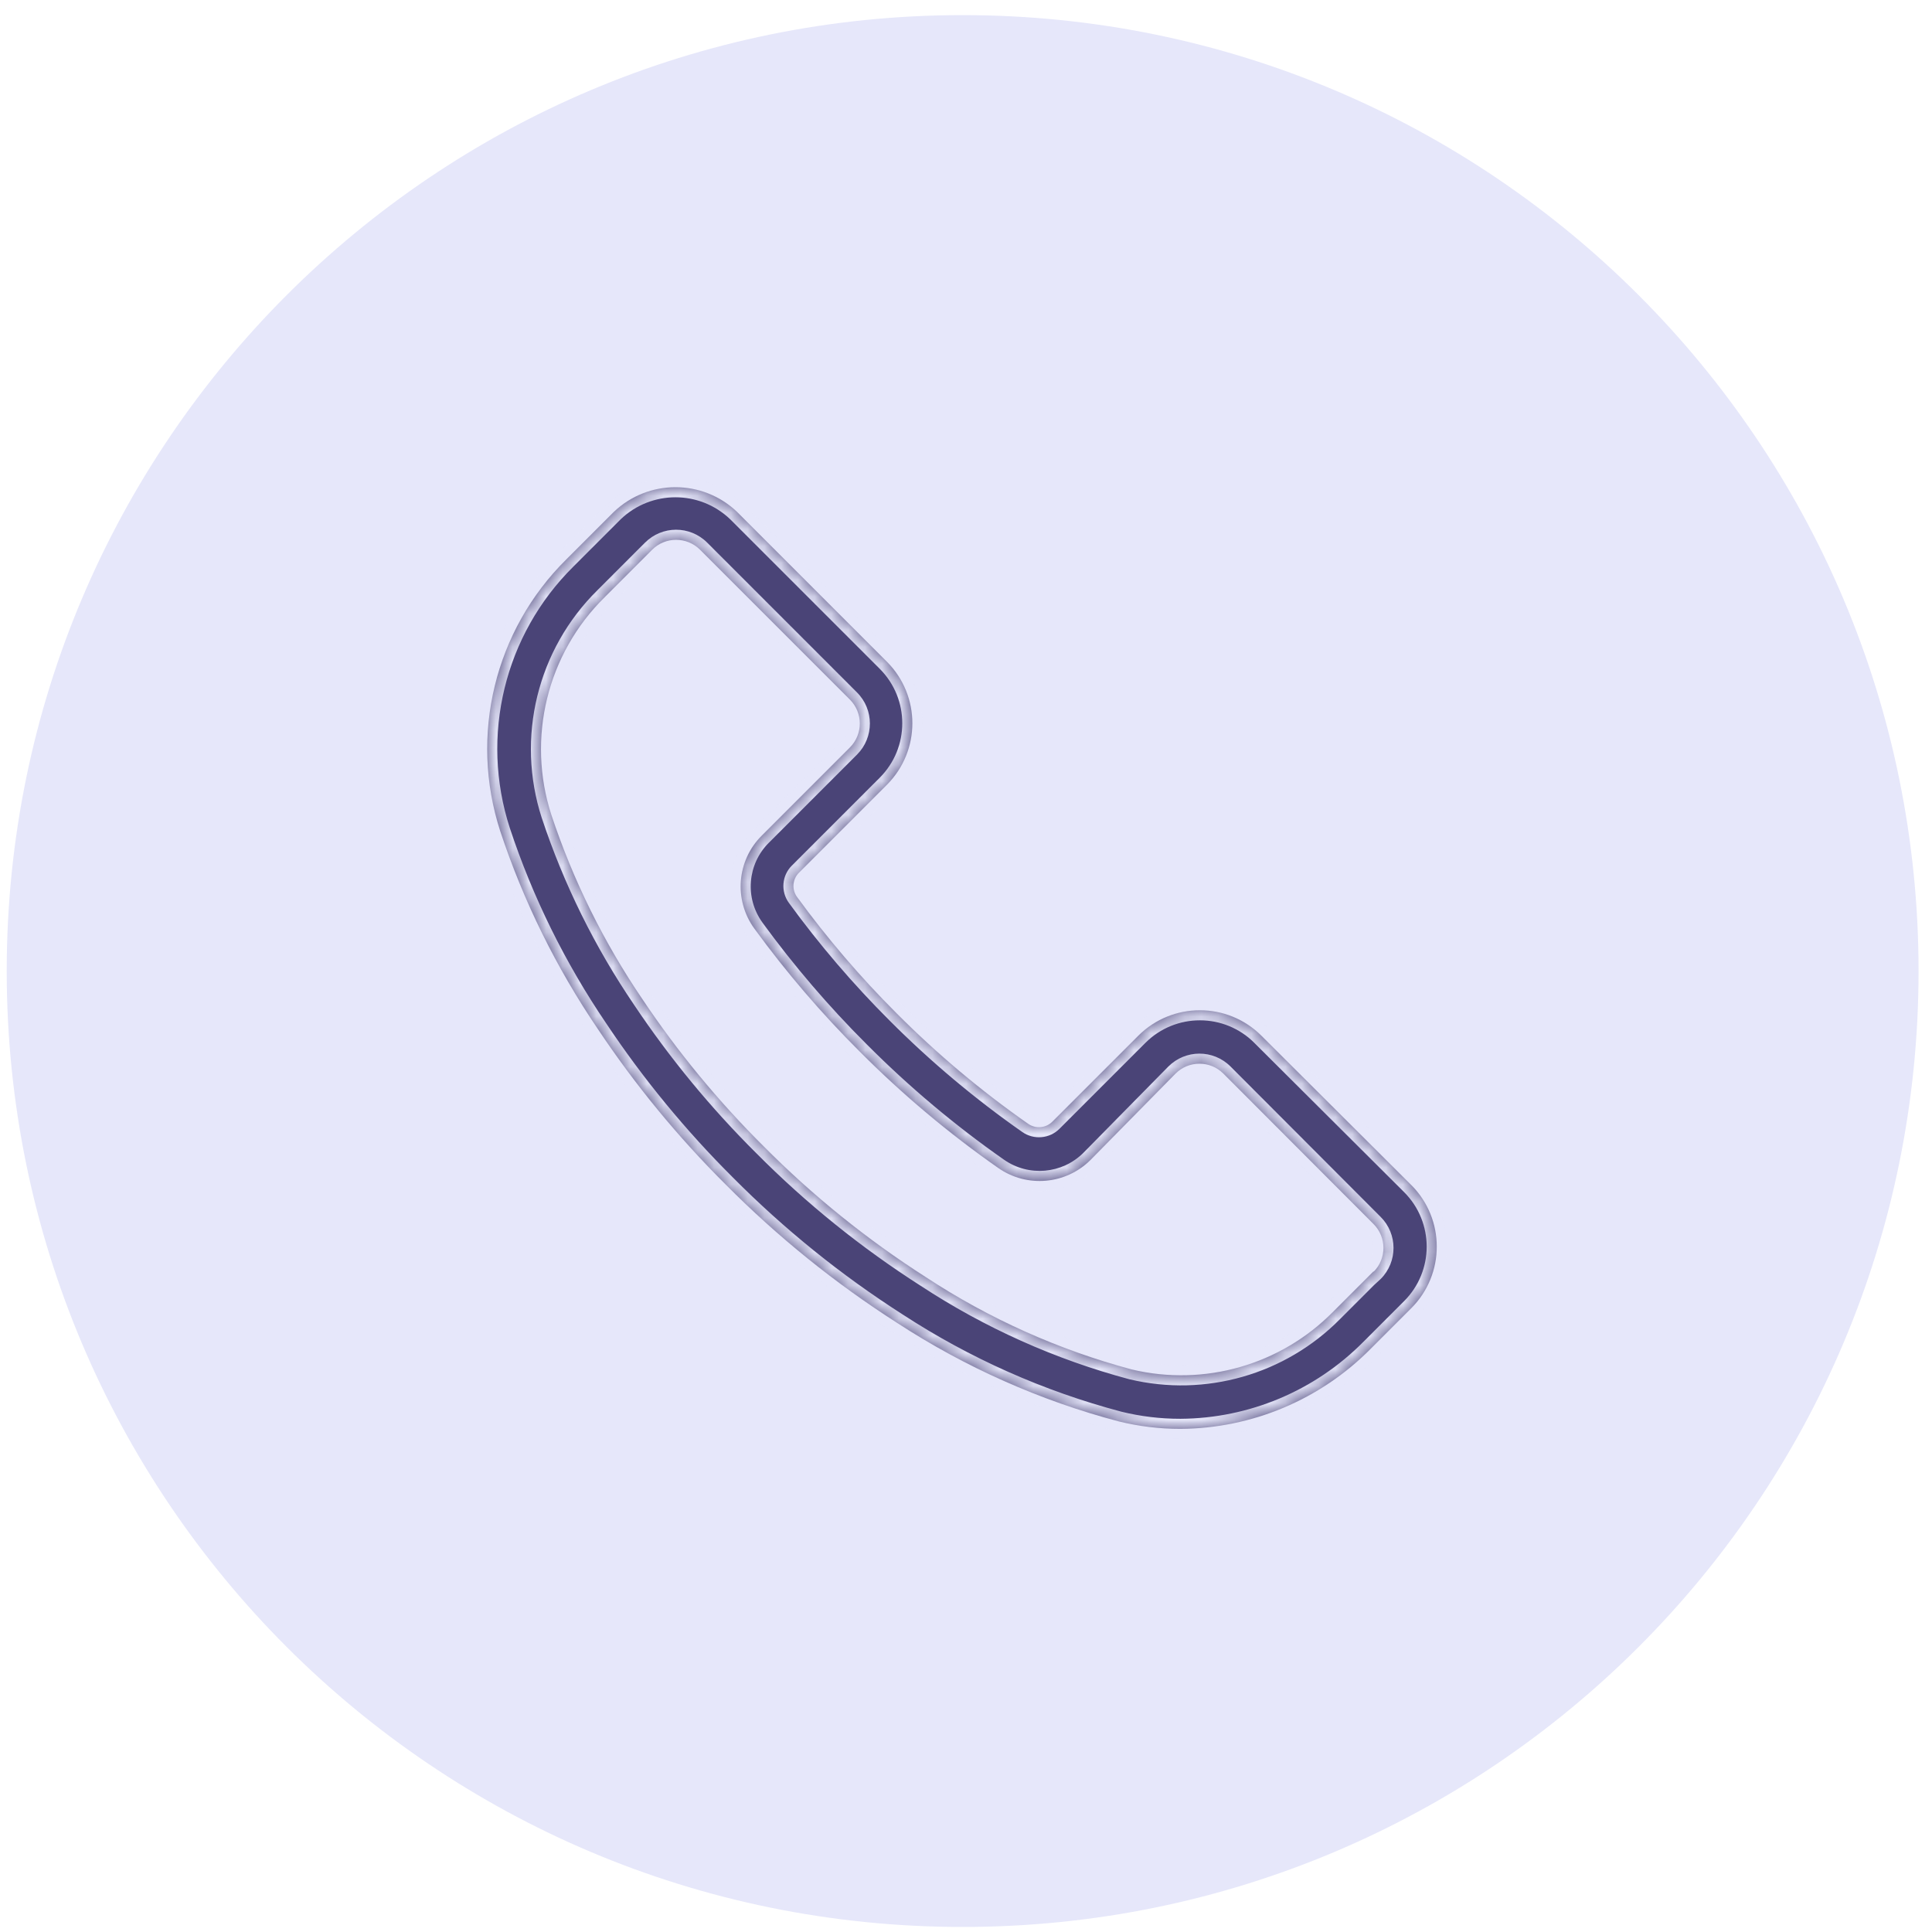
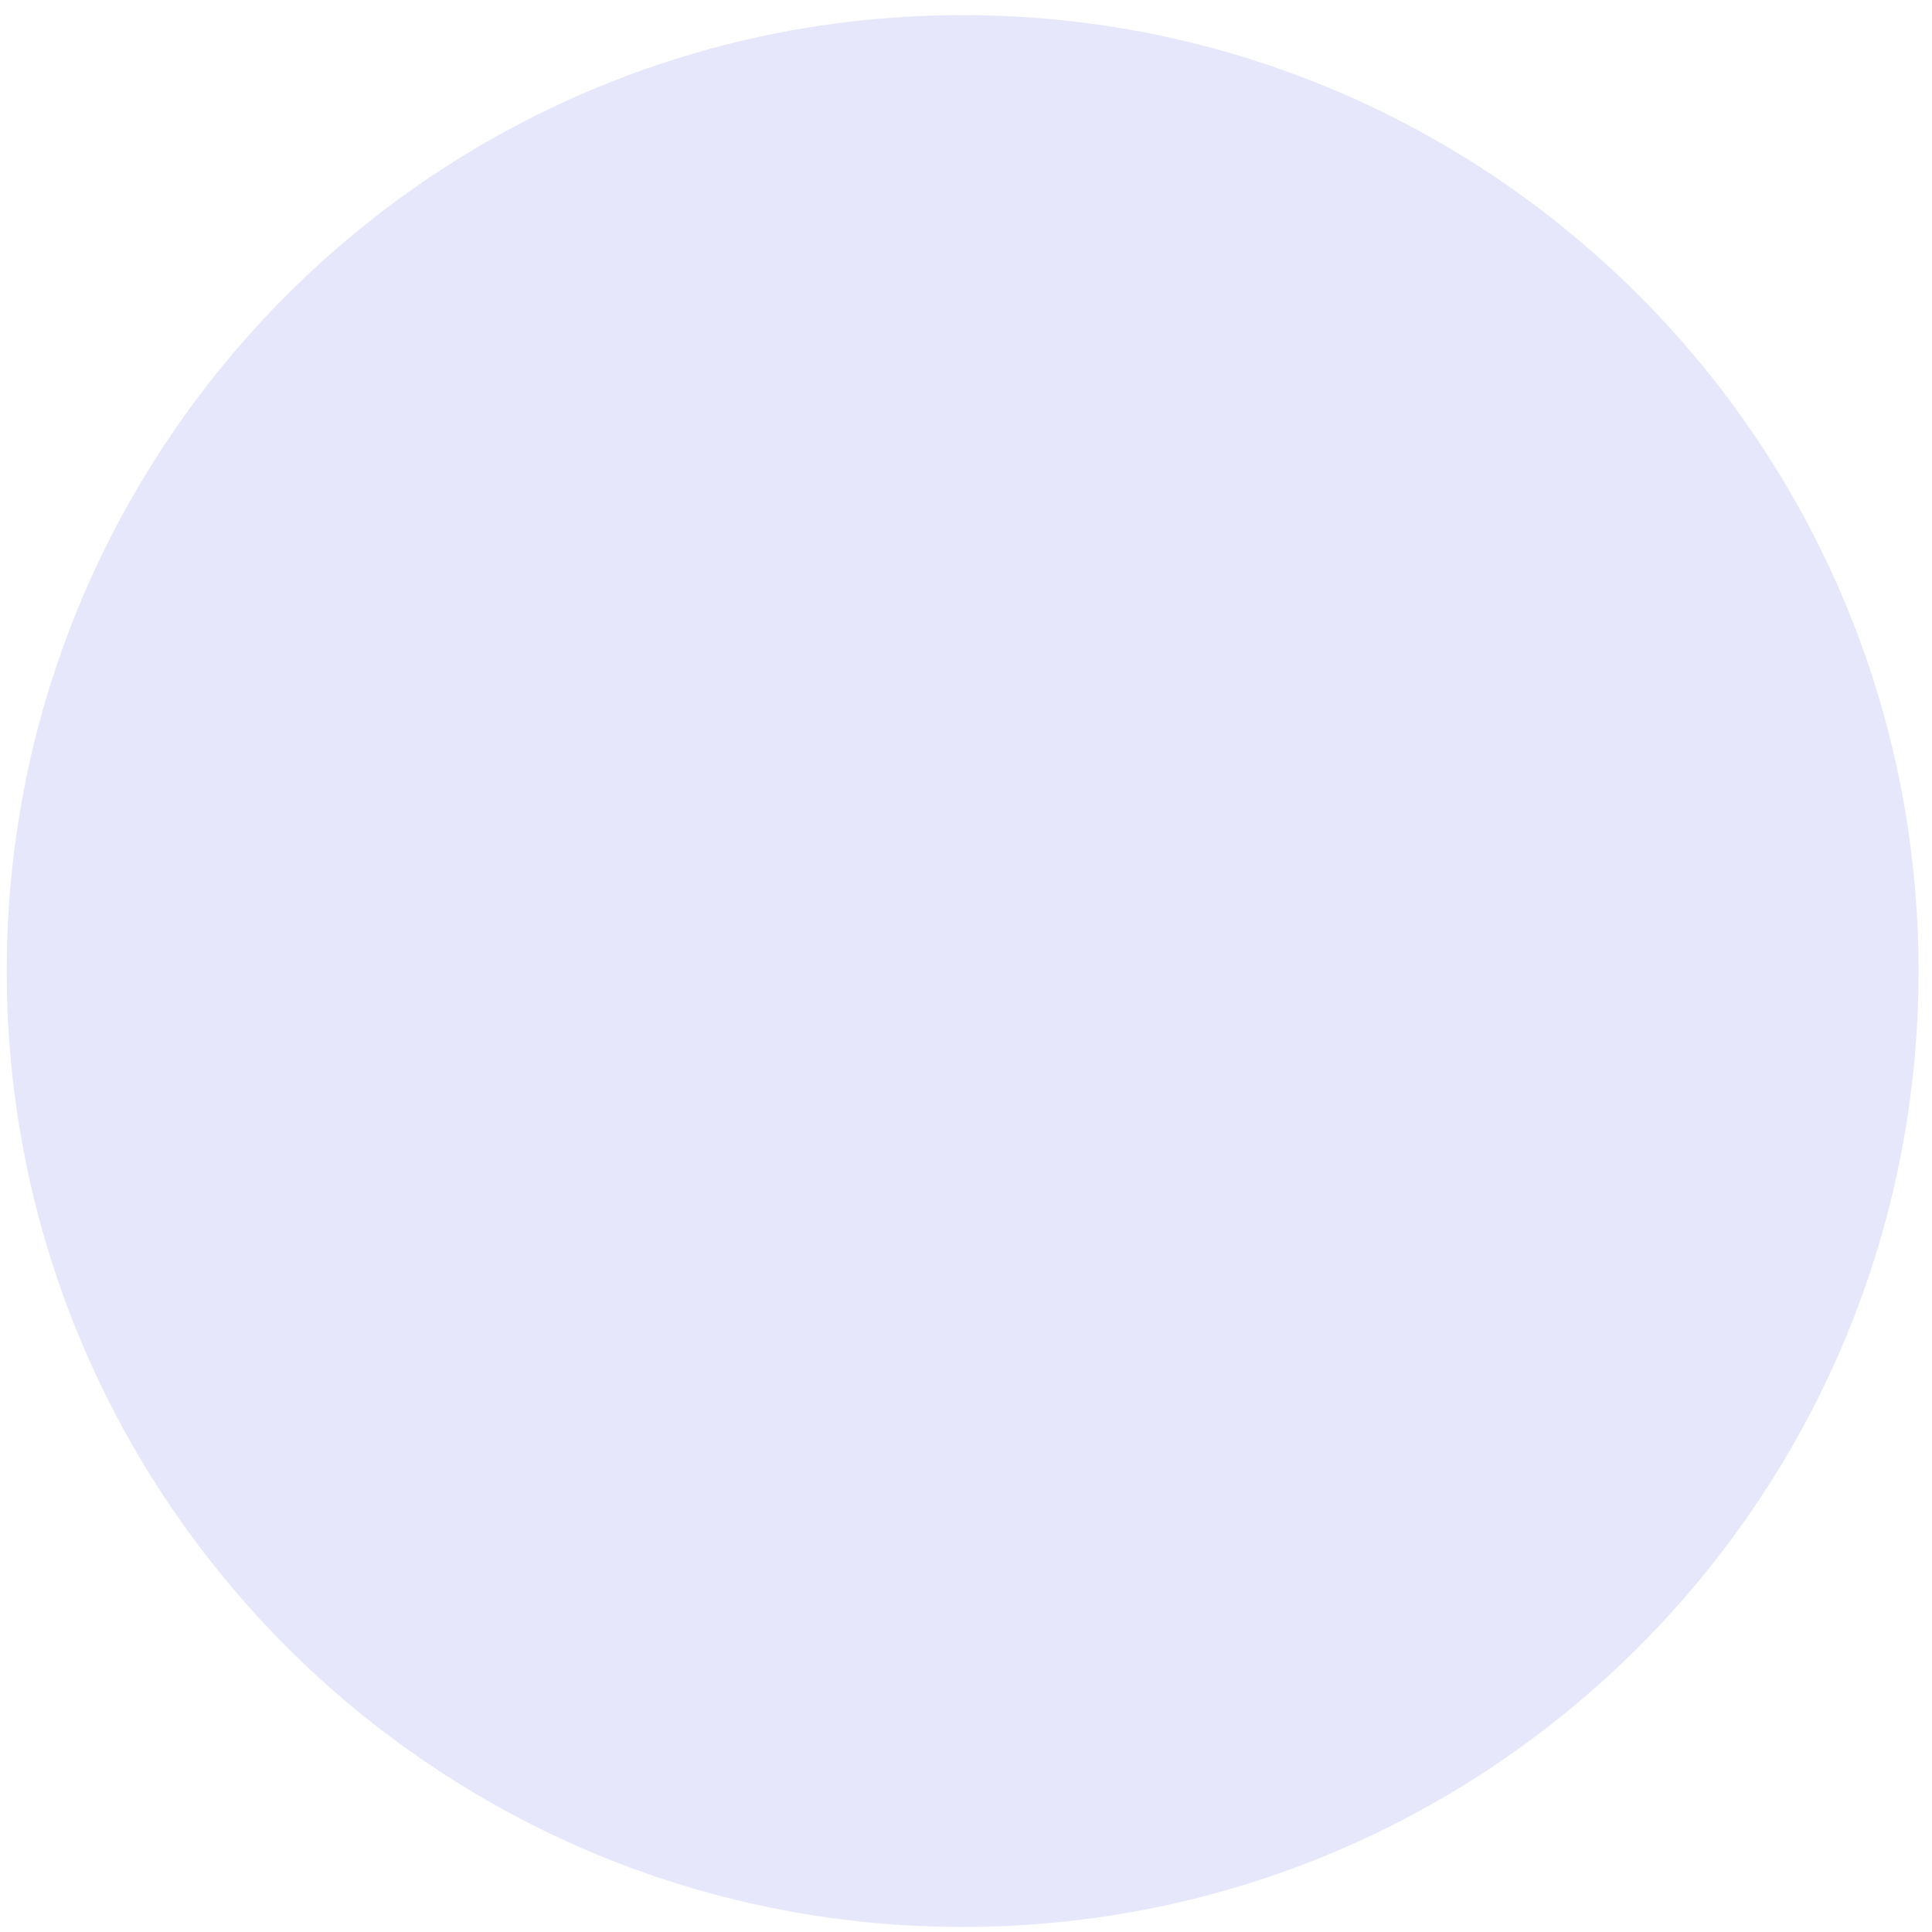
<svg xmlns="http://www.w3.org/2000/svg" width="115" height="115" viewBox="0 0 115 115" fill="none">
  <path d="M57.3 114.7C88.725 114.7 114.2 89.225 114.2 57.8C114.2 26.375 88.725 0.9 57.3 0.9C25.875 0.9 0.4 26.375 0.4 57.8C0.4 89.225 25.875 114.7 57.3 114.7Z" fill="#E6E7FA" />
  <mask id="path-2-inside-1_148_24" fill="white">
-     <path d="M84.007 70.539L75.092 61.657C73.069 59.629 69.785 59.625 67.757 61.648C67.754 61.651 67.751 61.654 67.749 61.657L62.641 66.764C62.255 67.151 61.646 67.205 61.198 66.891C58.402 64.937 55.786 62.74 53.378 60.324C51.222 58.173 49.239 55.855 47.446 53.393C47.121 52.95 47.168 52.337 47.557 51.949L52.791 46.715C54.812 44.69 54.812 41.412 52.791 39.387L43.877 30.473C41.823 28.509 38.587 28.509 36.533 30.473L33.71 33.296C29.446 37.512 27.924 43.772 29.776 49.475C31.158 53.647 33.112 57.608 35.581 61.244C37.805 64.578 40.355 67.681 43.195 70.507C46.283 73.617 49.703 76.378 53.394 78.74C57.452 81.387 61.907 83.369 66.591 84.608C67.795 84.905 69.031 85.054 70.27 85.052C74.522 85.026 78.589 83.315 81.58 80.294L84.007 77.867C86.027 75.842 86.027 72.564 84.007 70.539ZM81.76 75.704C81.758 75.706 81.756 75.708 81.754 75.71L81.77 75.662L79.343 78.089C76.225 81.247 71.684 82.546 67.368 81.515C63.019 80.351 58.885 78.499 55.122 76.027C51.627 73.793 48.387 71.182 45.463 68.239C42.772 65.568 40.354 62.635 38.246 59.484C35.939 56.093 34.114 52.399 32.821 48.507C31.339 43.936 32.567 38.919 35.993 35.549L38.817 32.725C39.602 31.937 40.877 31.934 41.666 32.719C41.667 32.721 41.67 32.723 41.672 32.725L50.586 41.639C51.374 42.424 51.377 43.7 50.592 44.488C50.59 44.49 50.588 44.492 50.586 44.495L45.352 49.729C43.85 51.214 43.661 53.575 44.907 55.281C46.801 57.879 48.896 60.324 51.173 62.593C53.712 65.143 56.472 67.462 59.421 69.524C61.125 70.713 63.435 70.512 64.909 69.048L69.969 63.909C70.754 63.121 72.029 63.118 72.817 63.903C72.82 63.905 72.822 63.907 72.824 63.909L81.754 72.855C82.543 73.64 82.545 74.915 81.76 75.704Z" />
-   </mask>
-   <path d="M84.007 70.539L75.092 61.657C73.069 59.629 69.785 59.625 67.757 61.648C67.754 61.651 67.751 61.654 67.749 61.657L62.641 66.764C62.255 67.151 61.646 67.205 61.198 66.891C58.402 64.937 55.786 62.74 53.378 60.324C51.222 58.173 49.239 55.855 47.446 53.393C47.121 52.95 47.168 52.337 47.557 51.949L52.791 46.715C54.812 44.69 54.812 41.412 52.791 39.387L43.877 30.473C41.823 28.509 38.587 28.509 36.533 30.473L33.71 33.296C29.446 37.512 27.924 43.772 29.776 49.475C31.158 53.647 33.112 57.608 35.581 61.244C37.805 64.578 40.355 67.681 43.195 70.507C46.283 73.617 49.703 76.378 53.394 78.74C57.452 81.387 61.907 83.369 66.591 84.608C67.795 84.905 69.031 85.054 70.27 85.052C74.522 85.026 78.589 83.315 81.58 80.294L84.007 77.867C86.027 75.842 86.027 72.564 84.007 70.539ZM81.76 75.704C81.758 75.706 81.756 75.708 81.754 75.71L81.77 75.662L79.343 78.089C76.225 81.247 71.684 82.546 67.368 81.515C63.019 80.351 58.885 78.499 55.122 76.027C51.627 73.793 48.387 71.182 45.463 68.239C42.772 65.568 40.354 62.635 38.246 59.484C35.939 56.093 34.114 52.399 32.821 48.507C31.339 43.936 32.567 38.919 35.993 35.549L38.817 32.725C39.602 31.937 40.877 31.934 41.666 32.719C41.667 32.721 41.67 32.723 41.672 32.725L50.586 41.639C51.374 42.424 51.377 43.7 50.592 44.488C50.59 44.49 50.588 44.492 50.586 44.495L45.352 49.729C43.85 51.214 43.661 53.575 44.907 55.281C46.801 57.879 48.896 60.324 51.173 62.593C53.712 65.143 56.472 67.462 59.421 69.524C61.125 70.713 63.435 70.512 64.909 69.048L69.969 63.909C70.754 63.121 72.029 63.118 72.817 63.903C72.82 63.905 72.822 63.907 72.824 63.909L81.754 72.855C82.543 73.64 82.545 74.915 81.76 75.704Z" fill="#4A4477" />
+     </mask>
  <path d="M84.007 70.539L84.431 70.115L84.43 70.114L84.007 70.539ZM75.092 61.657L74.668 62.08L74.669 62.082L75.092 61.657ZM67.757 61.648L67.334 61.223L67.333 61.224L67.757 61.648ZM67.749 61.657L67.324 61.232L67.324 61.232L67.749 61.657ZM62.641 66.764L62.217 66.34L62.216 66.34L62.641 66.764ZM61.198 66.891L61.542 66.4L61.542 66.399L61.198 66.891ZM53.378 60.324L53.803 59.901L53.802 59.9L53.378 60.324ZM47.446 53.393L47.931 53.04L47.929 53.038L47.446 53.393ZM47.557 51.949L47.98 52.374L47.981 52.374L47.557 51.949ZM52.791 46.715L53.215 47.139L53.216 47.139L52.791 46.715ZM52.791 39.387L53.216 38.963L53.215 38.963L52.791 39.387ZM43.877 30.473L44.301 30.049L44.292 30.039L43.877 30.473ZM36.533 30.473L36.118 30.039L36.109 30.049L36.533 30.473ZM33.71 33.296L34.132 33.723L34.134 33.72L33.71 33.296ZM29.776 49.475L29.206 49.66L29.207 49.664L29.776 49.475ZM35.581 61.244L36.081 60.911L36.078 60.907L35.581 61.244ZM43.195 70.507L43.621 70.085L43.618 70.082L43.195 70.507ZM53.394 78.74L53.722 78.237L53.717 78.234L53.394 78.74ZM66.591 84.608L66.437 85.188L66.447 85.191L66.591 84.608ZM70.27 85.052L70.271 85.652L70.274 85.652L70.27 85.052ZM81.58 80.294L81.156 79.87L81.153 79.872L81.58 80.294ZM84.007 77.867L84.431 78.291L84.431 78.291L84.007 77.867ZM81.76 75.704L82.185 76.128L82.186 76.127L81.76 75.704ZM81.754 75.71L81.185 75.521L80.457 77.713L82.159 76.152L81.754 75.71ZM81.77 75.662L82.339 75.852L81.346 75.238L81.77 75.662ZM79.343 78.089L78.919 77.665L78.916 77.668L79.343 78.089ZM67.368 81.515L67.212 82.095L67.22 82.097L67.228 82.099L67.368 81.515ZM55.122 76.027L55.452 75.526L55.446 75.522L55.122 76.027ZM45.463 68.239L45.888 67.816L45.886 67.814L45.463 68.239ZM38.246 59.484L38.744 59.15L38.742 59.146L38.246 59.484ZM32.821 48.507L32.25 48.693L32.252 48.697L32.821 48.507ZM35.993 35.549L36.414 35.976L36.418 35.973L35.993 35.549ZM38.817 32.725L39.241 33.15L39.242 33.149L38.817 32.725ZM41.666 32.719L42.09 32.295L42.089 32.294L41.666 32.719ZM41.672 32.725L41.23 33.131L41.238 33.14L41.248 33.15L41.672 32.725ZM50.586 41.639L50.162 42.064L50.163 42.065L50.586 41.639ZM50.592 44.488L51.017 44.913L51.017 44.912L50.592 44.488ZM50.586 44.495L50.162 44.07L50.162 44.07L50.586 44.495ZM45.352 49.729L45.773 50.155L45.776 50.153L45.352 49.729ZM44.907 55.281L45.392 54.927L45.392 54.926L44.907 55.281ZM51.173 62.593L51.598 62.169L51.596 62.168L51.173 62.593ZM59.421 69.524L59.077 70.016L59.078 70.016L59.421 69.524ZM64.909 69.048L65.332 69.474L65.337 69.469L64.909 69.048ZM69.969 63.909L69.543 63.486L69.541 63.488L69.969 63.909ZM72.817 63.903L73.242 63.479L73.241 63.478L72.817 63.903ZM72.824 63.909L73.248 63.485L73.248 63.485L72.824 63.909ZM81.754 72.855L81.329 73.279L81.331 73.281L81.754 72.855ZM84.43 70.114L75.516 61.232L74.669 62.082L83.583 70.964L84.43 70.114ZM75.517 61.233C73.26 58.97 69.596 58.966 67.334 61.223L68.181 62.073C69.974 60.284 72.879 60.287 74.668 62.08L75.517 61.233ZM67.333 61.224C67.326 61.23 67.335 61.221 67.329 61.228C67.326 61.231 67.329 61.227 67.326 61.23C67.324 61.233 67.327 61.23 67.324 61.232L68.173 62.081C68.18 62.074 68.171 62.083 68.177 62.077C68.18 62.074 68.176 62.077 68.179 62.074C68.182 62.072 68.179 62.075 68.181 62.072L67.333 61.224ZM67.324 61.232L62.217 66.34L63.066 67.188L68.173 62.081L67.324 61.232ZM62.216 66.34C62.036 66.521 61.751 66.546 61.542 66.4L60.853 67.382C61.54 67.864 62.474 67.781 63.066 67.188L62.216 66.34ZM61.542 66.399C58.775 64.466 56.186 62.291 53.803 59.901L52.953 60.748C55.386 63.188 58.03 65.409 60.854 67.383L61.542 66.399ZM53.802 59.9C51.668 57.77 49.705 55.477 47.931 53.04L46.961 53.746C48.772 56.234 50.776 58.575 52.954 60.749L53.802 59.9ZM47.929 53.038C47.78 52.834 47.802 52.552 47.98 52.374L47.133 51.525C46.535 52.121 46.462 53.066 46.962 53.748L47.929 53.038ZM47.981 52.374L53.215 47.139L52.367 46.291L47.133 51.525L47.981 52.374ZM53.216 47.139C55.471 44.88 55.471 41.222 53.216 38.963L52.367 39.811C54.154 41.601 54.154 44.501 52.367 46.291L53.216 47.139ZM53.215 38.963L44.301 30.049L43.453 30.897L52.367 39.811L53.215 38.963ZM44.292 30.039C42.006 27.854 38.405 27.854 36.119 30.039L36.948 30.907C38.77 29.165 41.64 29.165 43.462 30.907L44.292 30.039ZM36.109 30.049L33.286 32.872L34.134 33.72L36.958 30.897L36.109 30.049ZM33.288 32.87C28.863 37.245 27.283 43.742 29.206 49.66L30.347 49.29C28.565 43.802 30.029 37.779 34.132 33.723L33.288 32.87ZM29.207 49.664C30.606 53.889 32.585 57.899 35.085 61.581L36.078 60.907C33.64 57.317 31.71 53.406 30.346 49.286L29.207 49.664ZM35.082 61.577C37.328 64.944 39.903 68.078 42.772 70.933L43.618 70.082C40.807 67.284 38.282 64.212 36.081 60.911L35.082 61.577ZM42.769 70.93C45.888 74.071 49.342 76.859 53.071 79.245L53.717 78.234C50.063 75.896 46.677 73.163 43.621 70.085L42.769 70.93ZM53.066 79.242C57.177 81.925 61.692 83.932 66.437 85.188L66.744 84.028C62.122 82.805 57.726 80.85 53.722 78.237L53.066 79.242ZM66.447 85.191C67.698 85.499 68.983 85.654 70.271 85.652L70.27 84.452C69.078 84.454 67.891 84.311 66.734 84.026L66.447 85.191ZM70.274 85.652C74.684 85.625 78.903 83.85 82.006 80.716L81.153 79.872C78.274 82.78 74.359 84.427 70.267 84.452L70.274 85.652ZM82.004 80.718L84.431 78.291L83.582 77.443L81.156 79.87L82.004 80.718ZM84.431 78.291C86.686 76.032 86.686 72.374 84.431 70.115L83.582 70.963C85.369 72.754 85.369 75.653 83.582 77.443L84.431 78.291ZM81.336 75.279C81.333 75.283 81.33 75.286 81.329 75.287C81.328 75.287 81.328 75.288 81.328 75.288C81.328 75.288 81.328 75.288 81.328 75.288C81.328 75.288 81.328 75.288 81.328 75.287C81.329 75.286 81.332 75.284 81.335 75.281C81.338 75.278 81.343 75.273 81.349 75.268L82.159 76.152C82.173 76.14 82.183 76.13 82.186 76.126C82.188 76.125 82.19 76.123 82.189 76.124C82.189 76.124 82.187 76.126 82.185 76.128L81.336 75.279ZM82.323 75.899L82.339 75.852L81.2 75.473L81.185 75.521L82.323 75.899ZM81.346 75.238L78.919 77.665L79.767 78.514L82.194 76.087L81.346 75.238ZM78.916 77.668C75.945 80.676 71.619 81.914 67.507 80.932L67.228 82.099C71.749 83.178 76.504 81.818 79.77 78.511L78.916 77.668ZM67.523 80.936C63.236 79.788 59.161 77.962 55.452 75.526L54.793 76.529C58.609 79.035 62.802 80.915 67.212 82.095L67.523 80.936ZM55.446 75.522C51.987 73.311 48.782 70.728 45.888 67.816L45.037 68.662C47.993 71.636 51.267 74.275 54.799 76.533L55.446 75.522ZM45.886 67.814C43.223 65.17 40.831 62.268 38.744 59.15L37.747 59.817C39.878 63.002 42.321 65.966 45.04 68.665L45.886 67.814ZM38.742 59.146C36.467 55.801 34.666 52.157 33.39 48.318L32.252 48.697C33.562 52.641 35.412 56.385 37.75 59.821L38.742 59.146ZM33.392 48.322C31.98 43.967 33.15 39.187 36.414 35.976L35.573 35.121C31.984 38.651 30.698 43.904 32.25 48.693L33.392 48.322ZM36.418 35.973L39.241 33.15L38.392 32.301L35.569 35.124L36.418 35.973ZM39.242 33.149C39.793 32.595 40.689 32.593 41.242 33.144L42.089 32.294C41.066 31.275 39.41 31.279 38.392 32.302L39.242 33.149ZM41.241 33.143C41.245 33.147 41.248 33.15 41.249 33.151C41.249 33.151 41.249 33.151 41.249 33.151C41.25 33.152 41.25 33.152 41.25 33.152C41.25 33.152 41.249 33.151 41.249 33.151C41.248 33.15 41.246 33.148 41.242 33.145C41.239 33.141 41.235 33.136 41.23 33.131L42.114 32.32C42.102 32.307 42.092 32.297 42.088 32.293C42.087 32.292 42.084 32.289 42.085 32.29C42.085 32.29 42.087 32.292 42.09 32.295L41.241 33.143ZM41.248 33.15L50.162 42.064L51.01 41.215L42.096 32.301L41.248 33.15ZM50.163 42.065C50.716 42.616 50.718 43.511 50.167 44.065L51.017 44.912C52.036 43.888 52.033 42.233 51.009 41.214L50.163 42.065ZM50.168 44.064C50.167 44.065 50.166 44.066 50.165 44.067C50.164 44.068 50.163 44.069 50.162 44.07L51.01 44.919C51.011 44.918 51.012 44.917 51.013 44.916C51.014 44.915 51.015 44.914 51.017 44.913L50.168 44.064ZM50.162 44.07L44.927 49.305L45.776 50.153L51.01 44.919L50.162 44.07ZM44.93 49.302C43.217 50.997 43.001 53.689 44.423 55.635L45.392 54.926C44.321 53.461 44.483 51.432 45.773 50.155L44.93 49.302ZM44.423 55.634C46.334 58.258 48.45 60.726 50.749 63.018L51.596 62.168C49.342 59.921 47.267 57.5 45.392 54.927L44.423 55.634ZM50.748 63.016C53.312 65.591 56.099 67.933 59.077 70.016L59.765 69.033C56.845 66.991 54.112 64.694 51.598 62.169L50.748 63.016ZM59.078 70.016C61.019 71.371 63.652 71.142 65.332 69.474L64.486 68.623C63.218 69.882 61.23 70.055 59.764 69.032L59.078 70.016ZM65.337 69.469L70.396 64.33L69.541 63.488L64.481 68.627L65.337 69.469ZM70.394 64.333C70.945 63.779 71.841 63.777 72.394 64.328L73.241 63.478C72.218 62.459 70.562 62.463 69.543 63.486L70.394 64.333ZM72.393 64.327C72.403 64.337 72.386 64.32 72.396 64.33C72.398 64.332 72.398 64.332 72.4 64.334L73.248 63.485C73.246 63.483 73.248 63.485 73.246 63.483C73.246 63.483 73.246 63.483 73.246 63.483C73.245 63.482 73.246 63.483 73.245 63.482C73.245 63.482 73.245 63.482 73.245 63.482C73.243 63.48 73.243 63.48 73.242 63.479L72.393 64.327ZM72.399 64.333L81.329 73.279L82.178 72.431L73.248 63.485L72.399 64.333ZM81.331 73.281C81.884 73.831 81.886 74.727 81.335 75.28L82.186 76.127C83.204 75.104 83.201 73.448 82.177 72.43L81.331 73.281Z" fill="#E6E7FA" mask="url(#path-2-inside-1_148_24)" />
</svg>